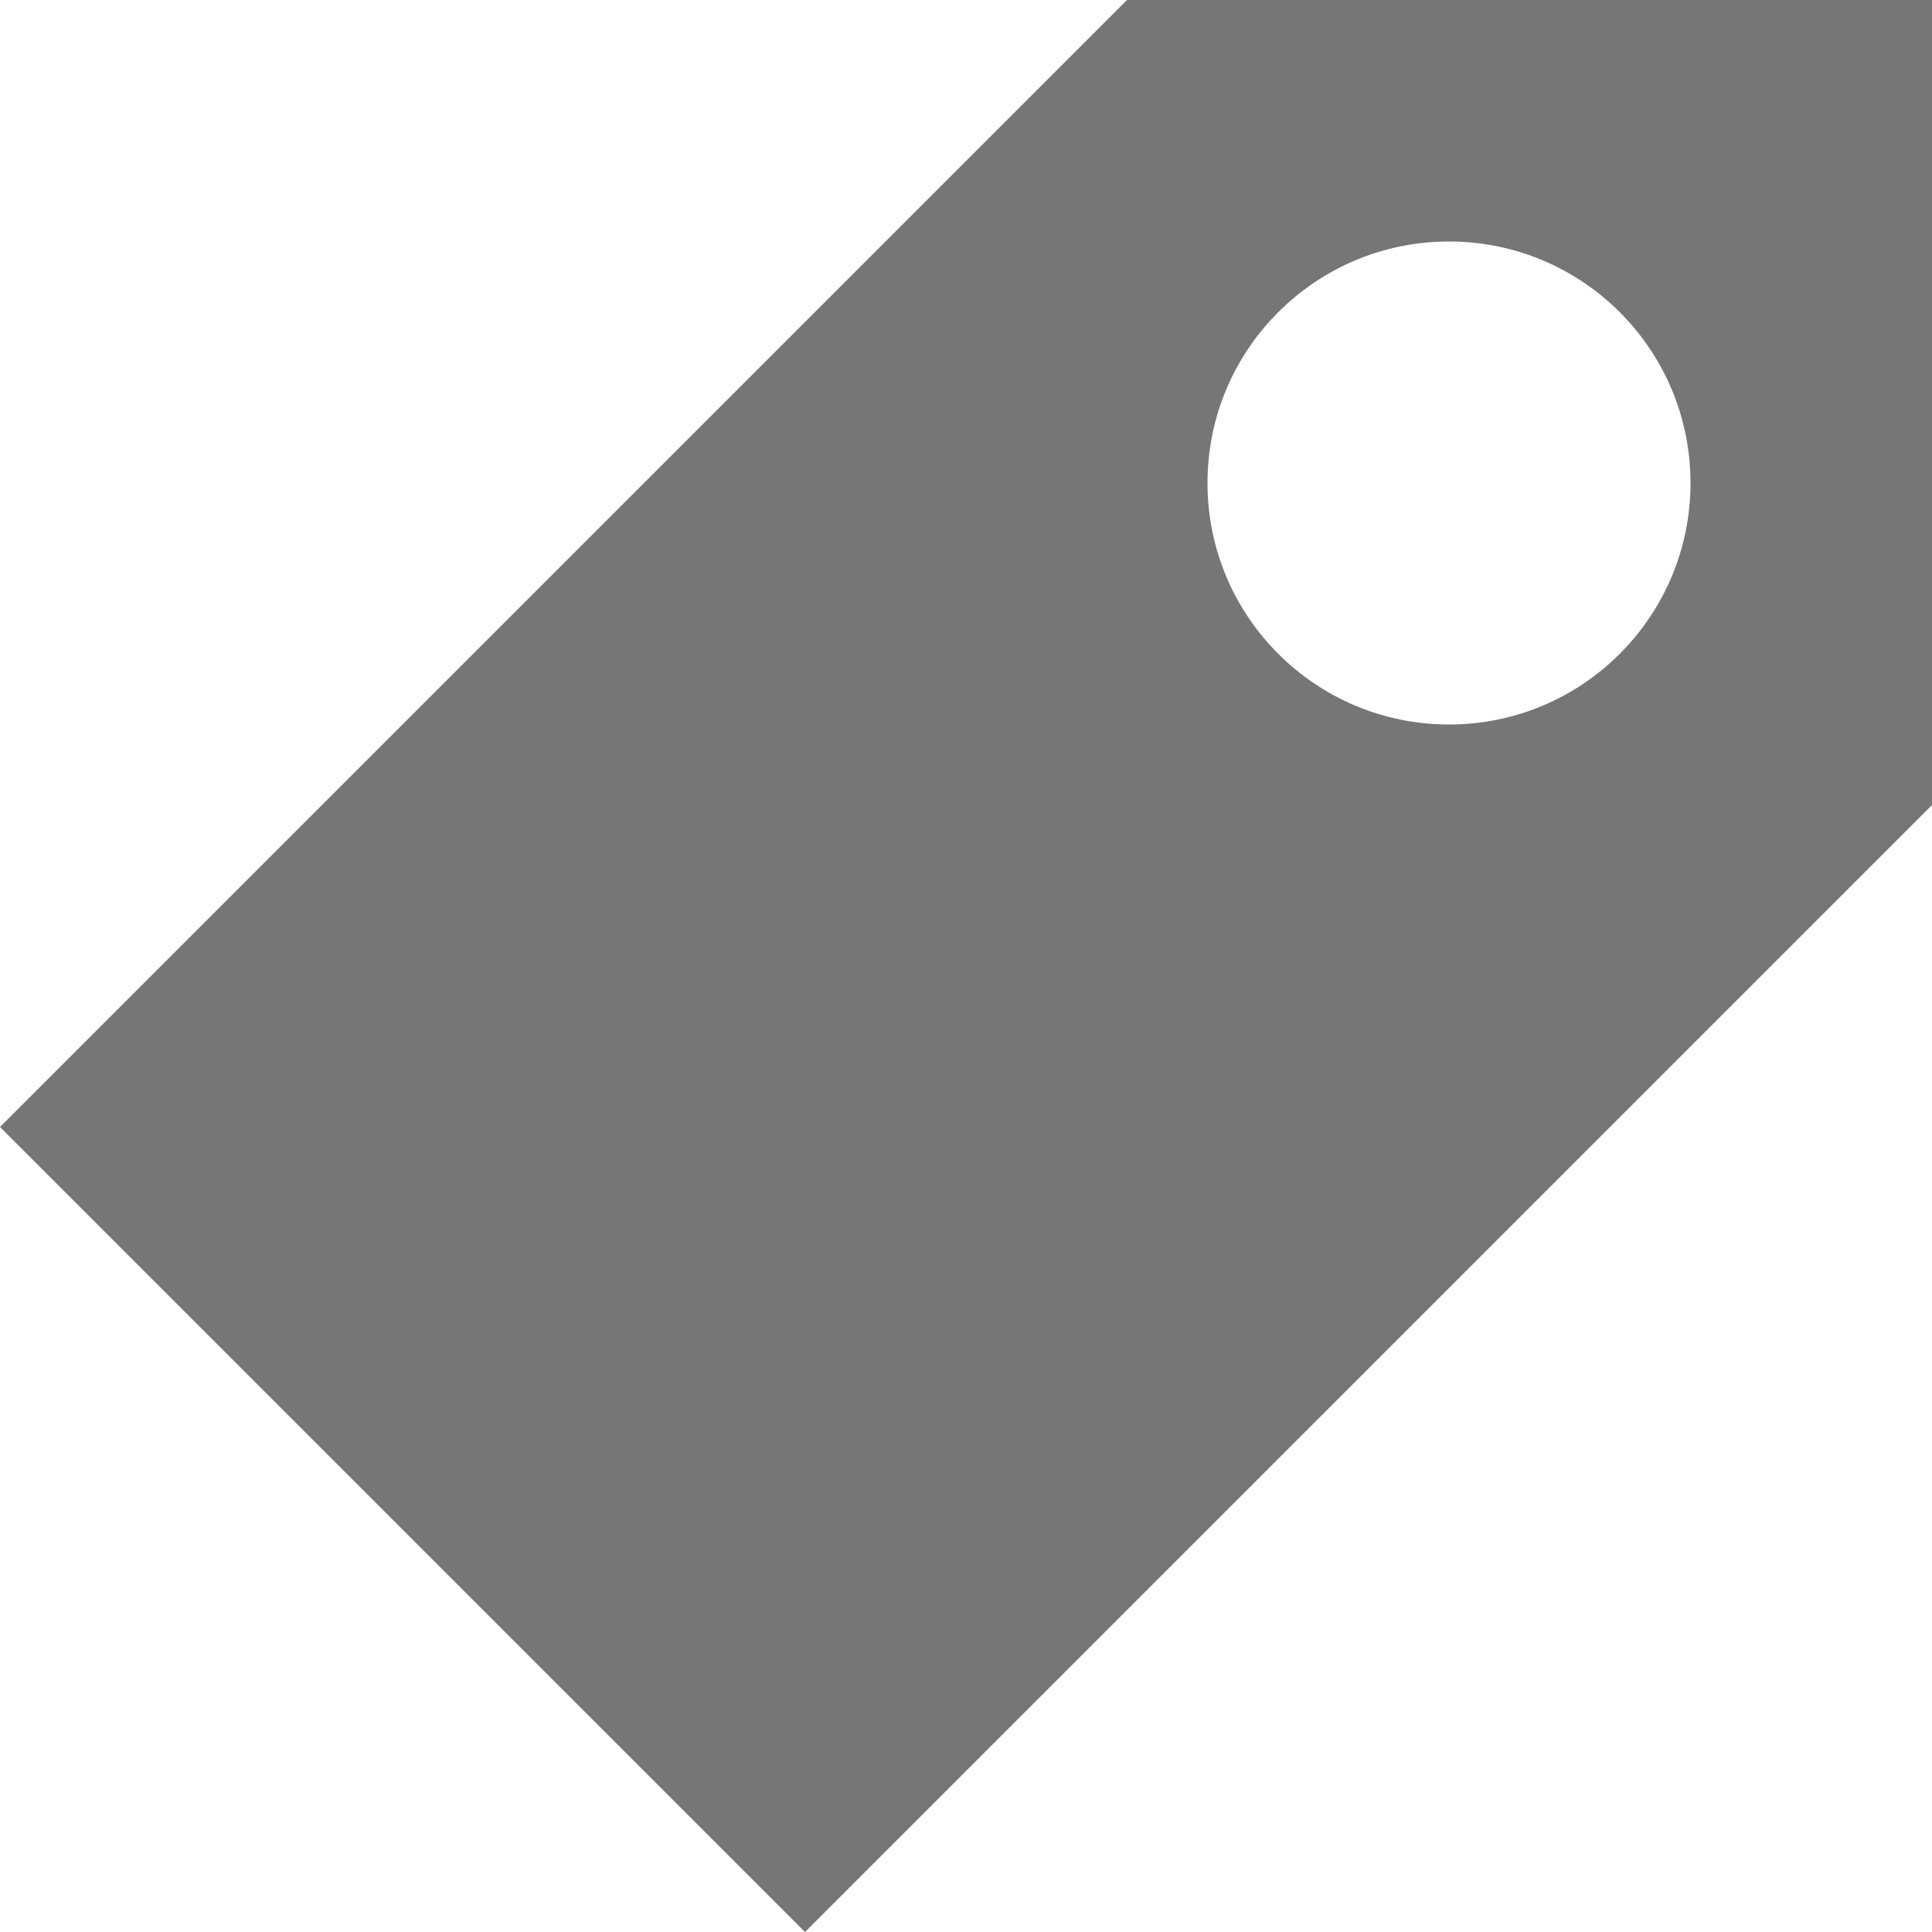
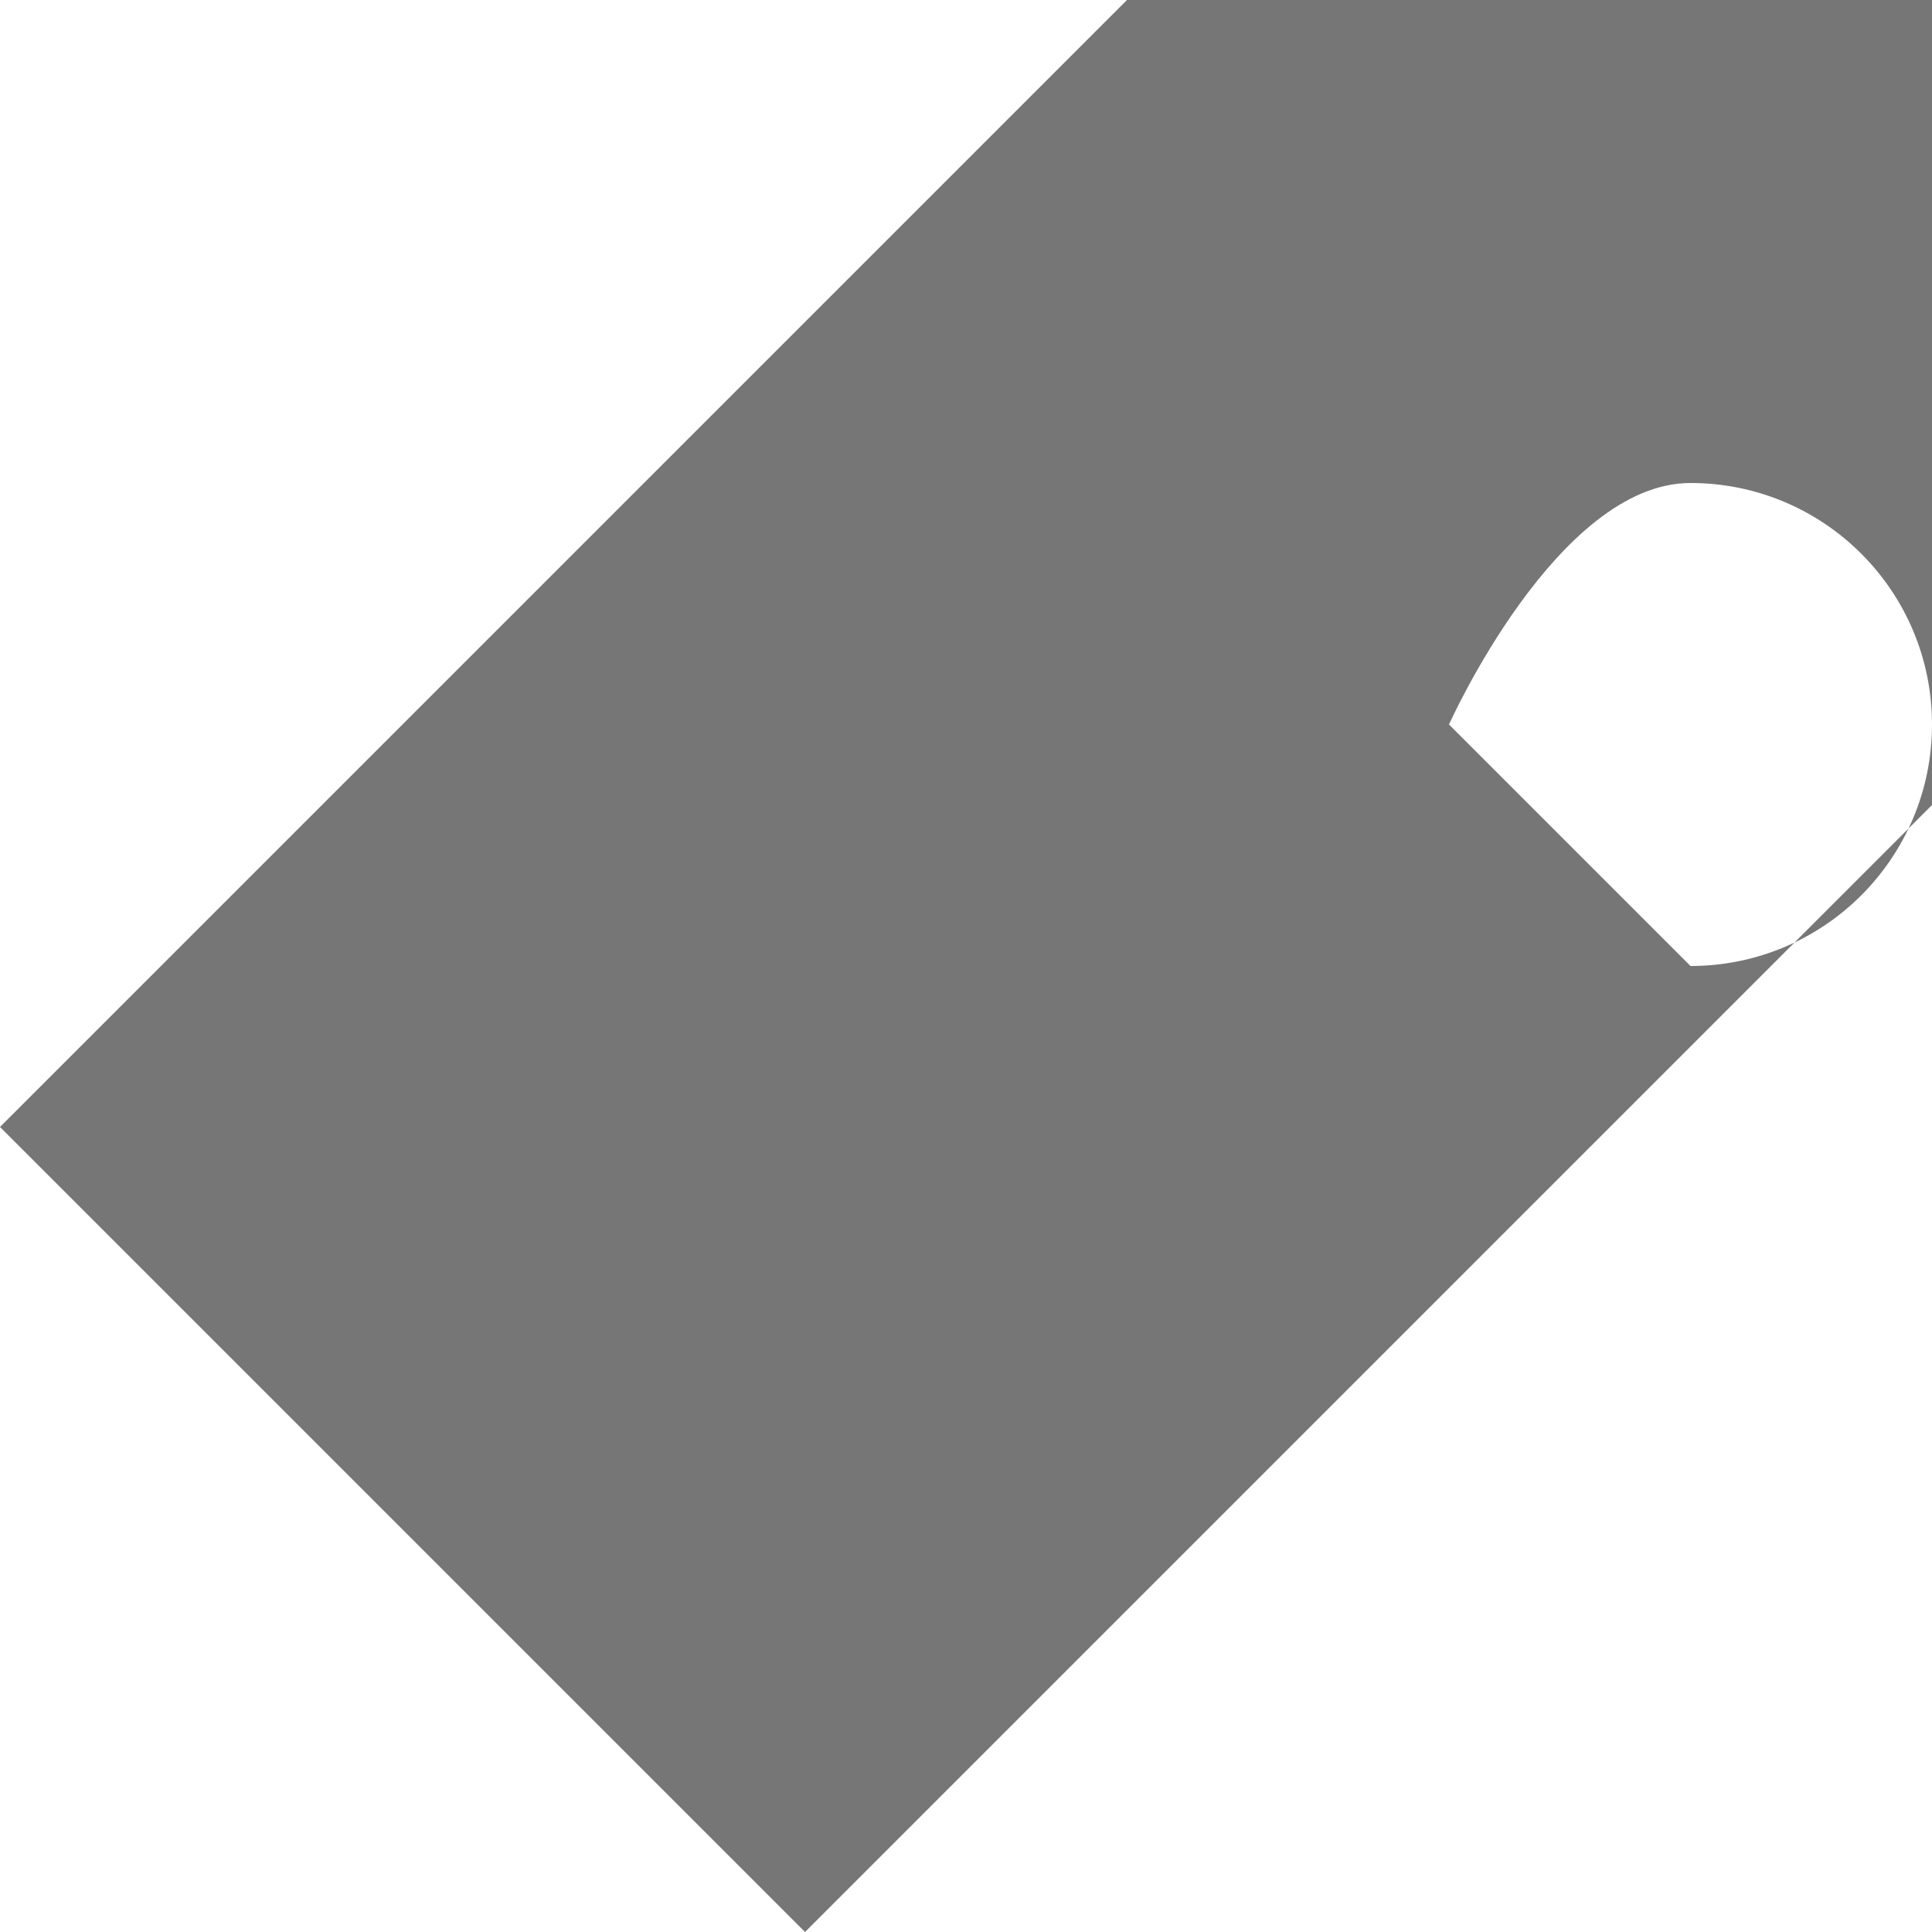
<svg xmlns="http://www.w3.org/2000/svg" viewBox="0 0 16 16" enable-background="new 0 0 16 16">
-   <path fill="#767676" d="M9.333 0l-9.333 9.333 6.667 6.667 9.333-9.333v-6.667h-6.667zm2.667 6c-1.105 0-2-.895-2-2s.895-2 2-2 2 .895 2 2-.895 2-2 2z" />
+   <path fill="#767676" d="M9.333 0l-9.333 9.333 6.667 6.667 9.333-9.333v-6.667h-6.667zm2.667 6s.895-2 2-2 2 .895 2 2-.895 2-2 2z" />
</svg>